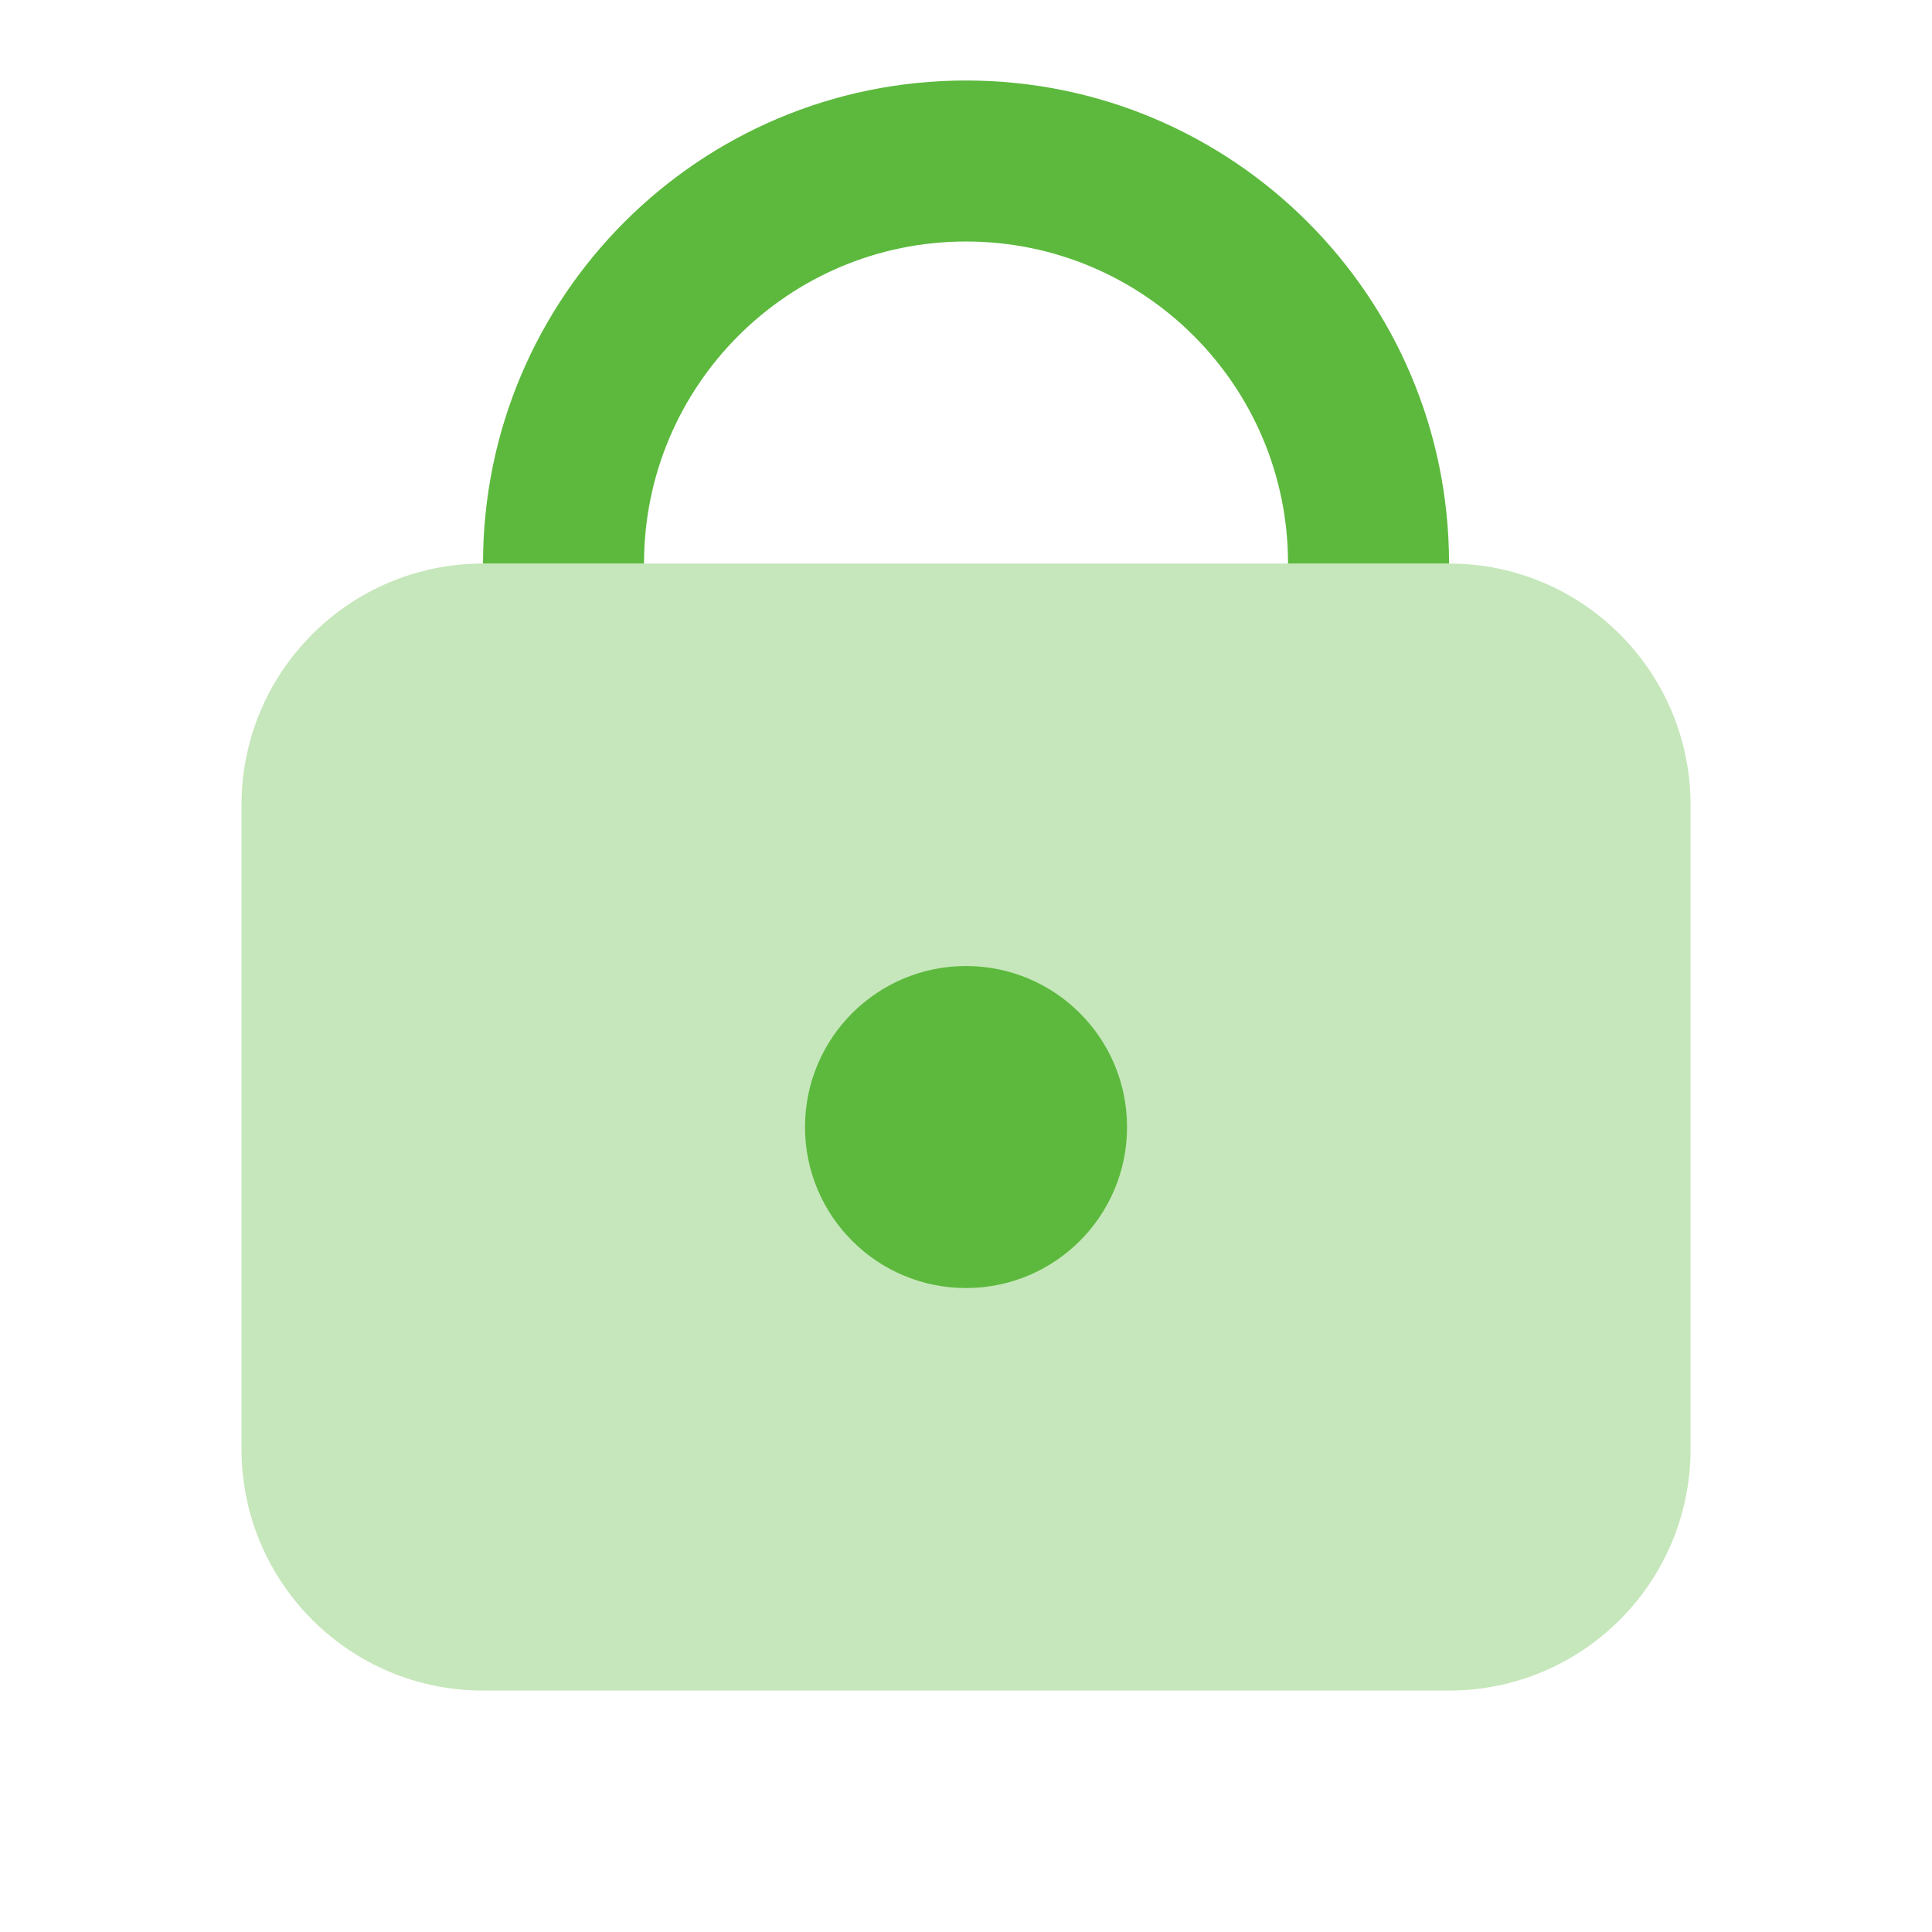
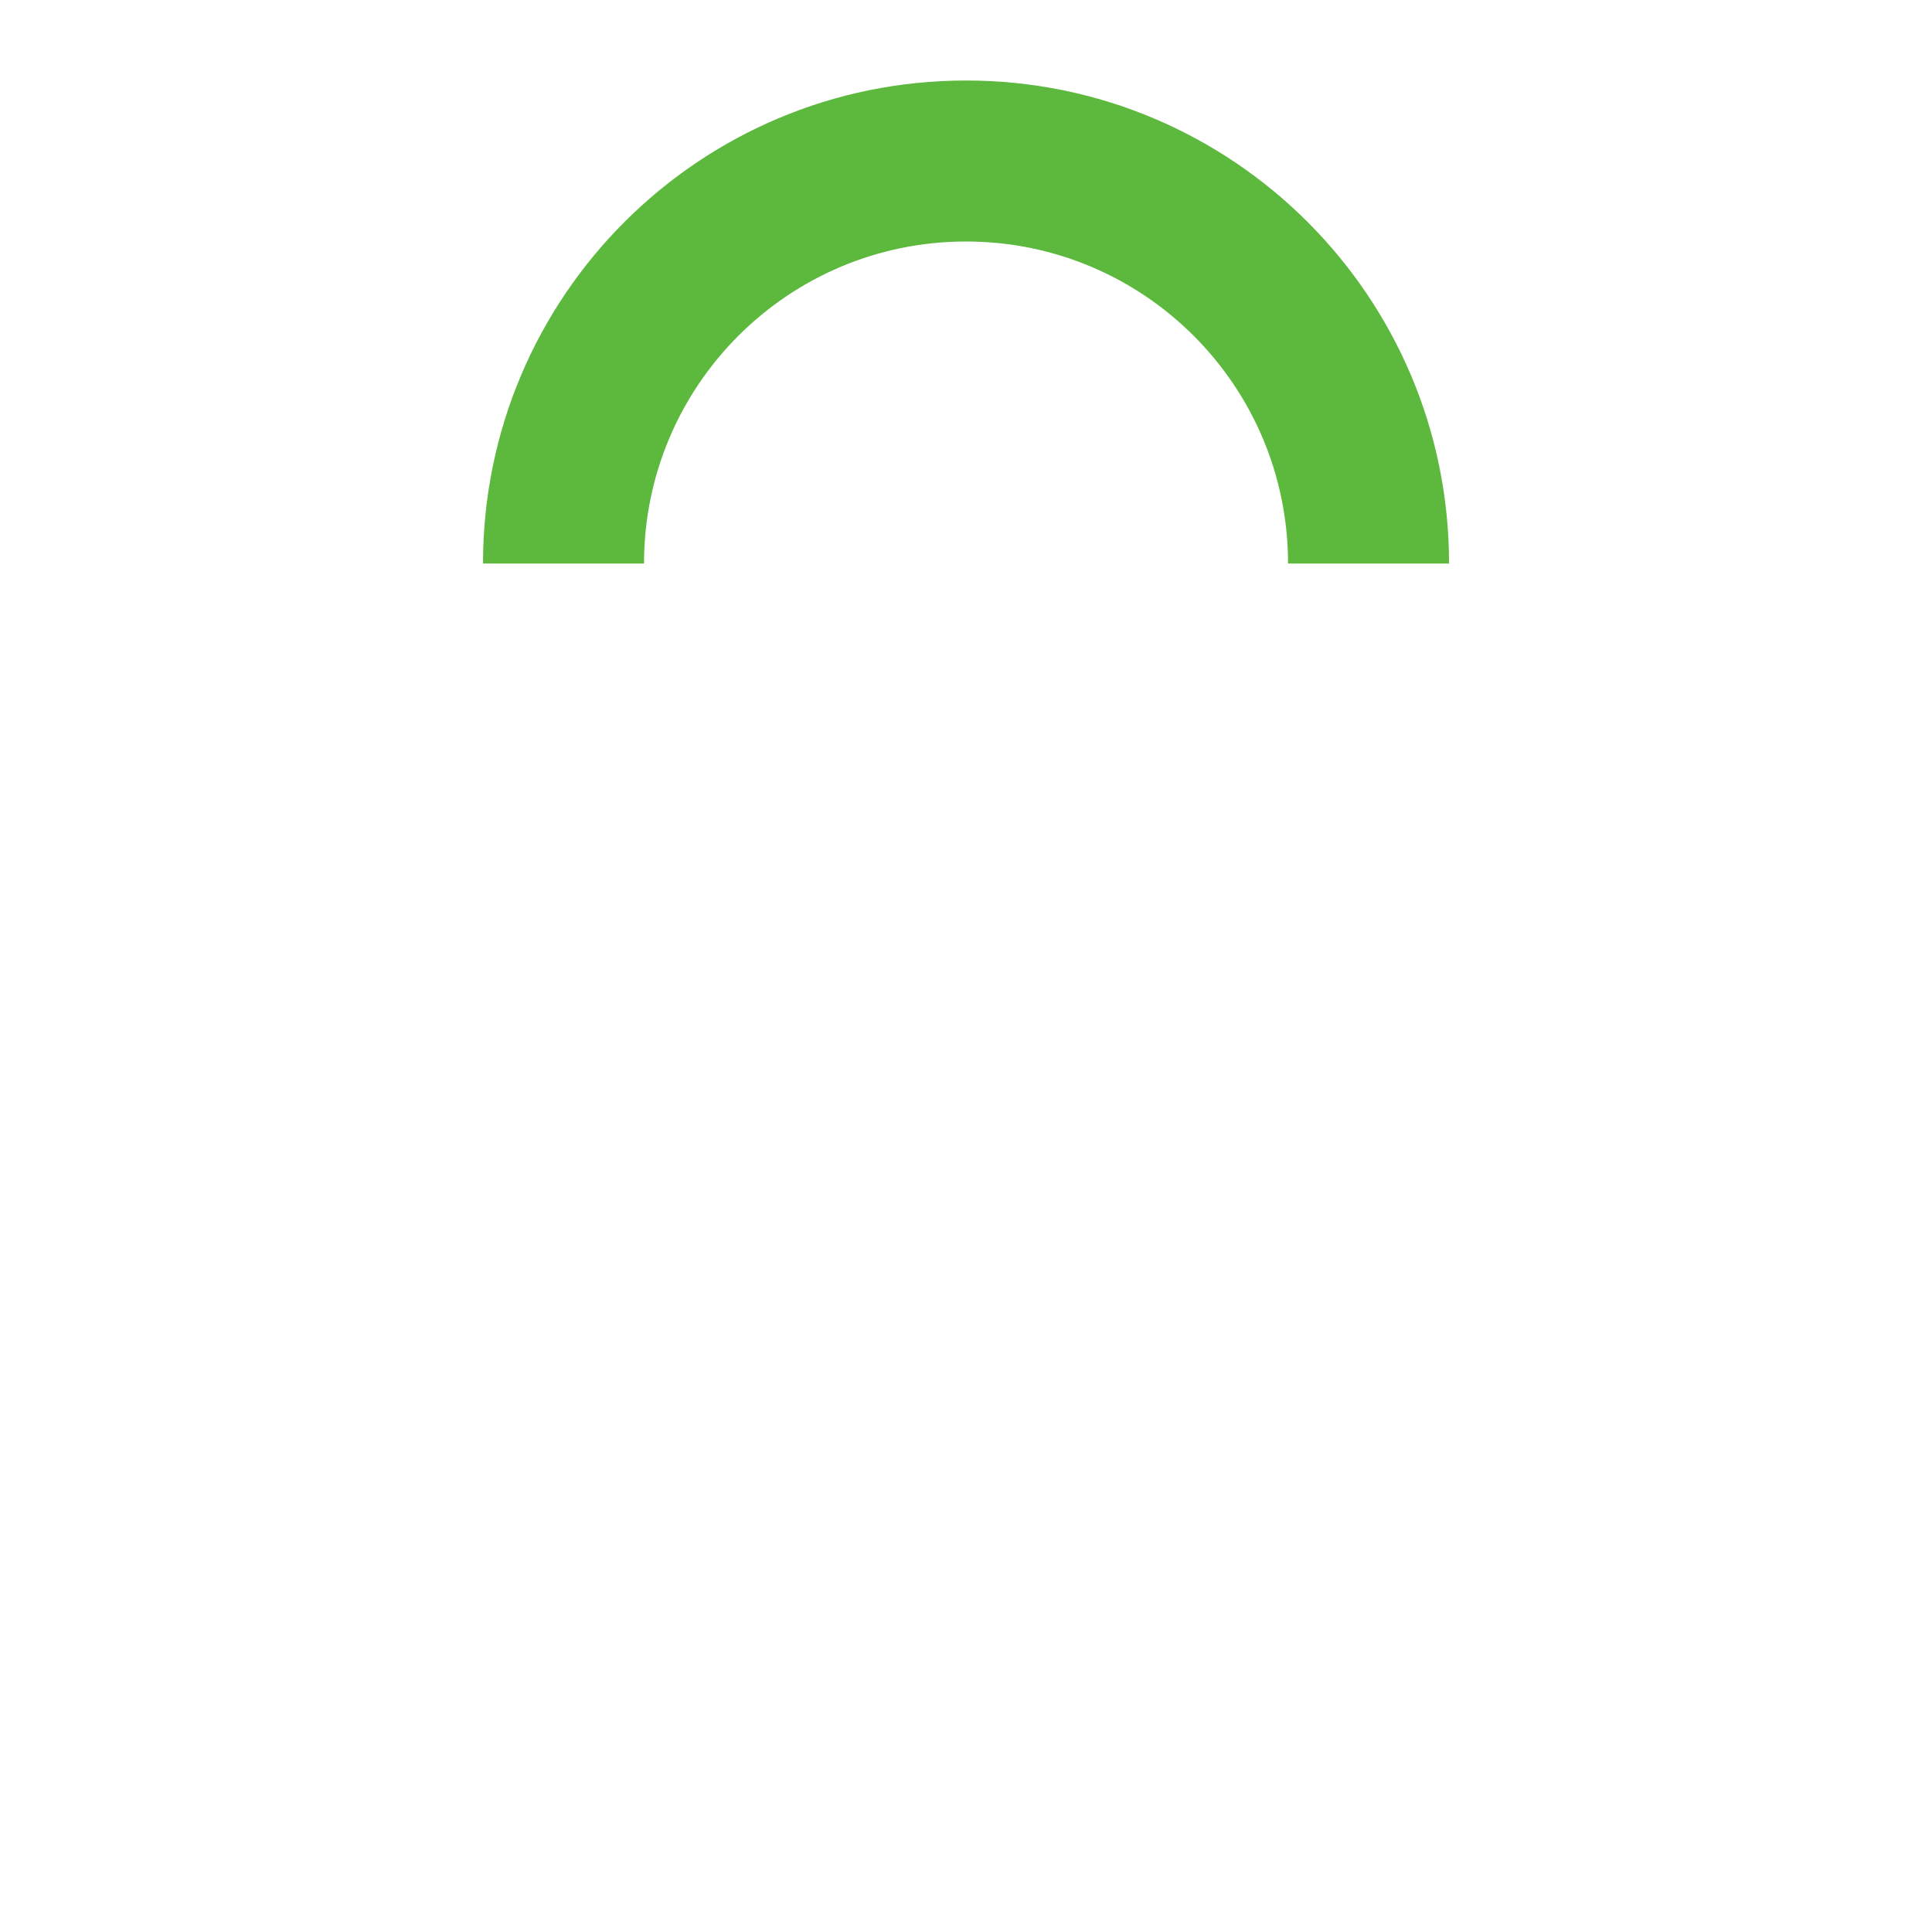
<svg xmlns="http://www.w3.org/2000/svg" viewBox="0,0,256,256" width="192px" height="192px" fill-rule="nonzero">
  <g fill="#5cb93d" fill-rule="nonzero" stroke="none" stroke-width="1" stroke-linecap="butt" stroke-linejoin="miter" stroke-miterlimit="10" stroke-dasharray="" stroke-dashoffset="0" font-family="none" font-weight="none" font-size="none" text-anchor="none" style="mix-blend-mode: normal">
    <g transform="scale(10.667,10.667)">
-       <path d="M18,21h-12c-1.657,0 -3,-1.343 -3,-3v-8c0,-1.657 1.343,-3 3,-3h12c1.657,0 3,1.343 3,3v8c0,1.657 -1.343,3 -3,3z" opacity="0.35" />
      <path d="M8,7c0,-2.209 1.791,-4 4,-4c2.209,0 4,1.791 4,4h2c0,-3.314 -2.686,-6 -6,-6c-3.314,0 -6,2.686 -6,6z" />
-       <path d="M12,12c-1.105,0 -2,0.895 -2,2c0,1.105 0.895,2 2,2c1.105,0 2,-0.895 2,-2c0,-1.105 -0.895,-2 -2,-2z" />
    </g>
  </g>
</svg>